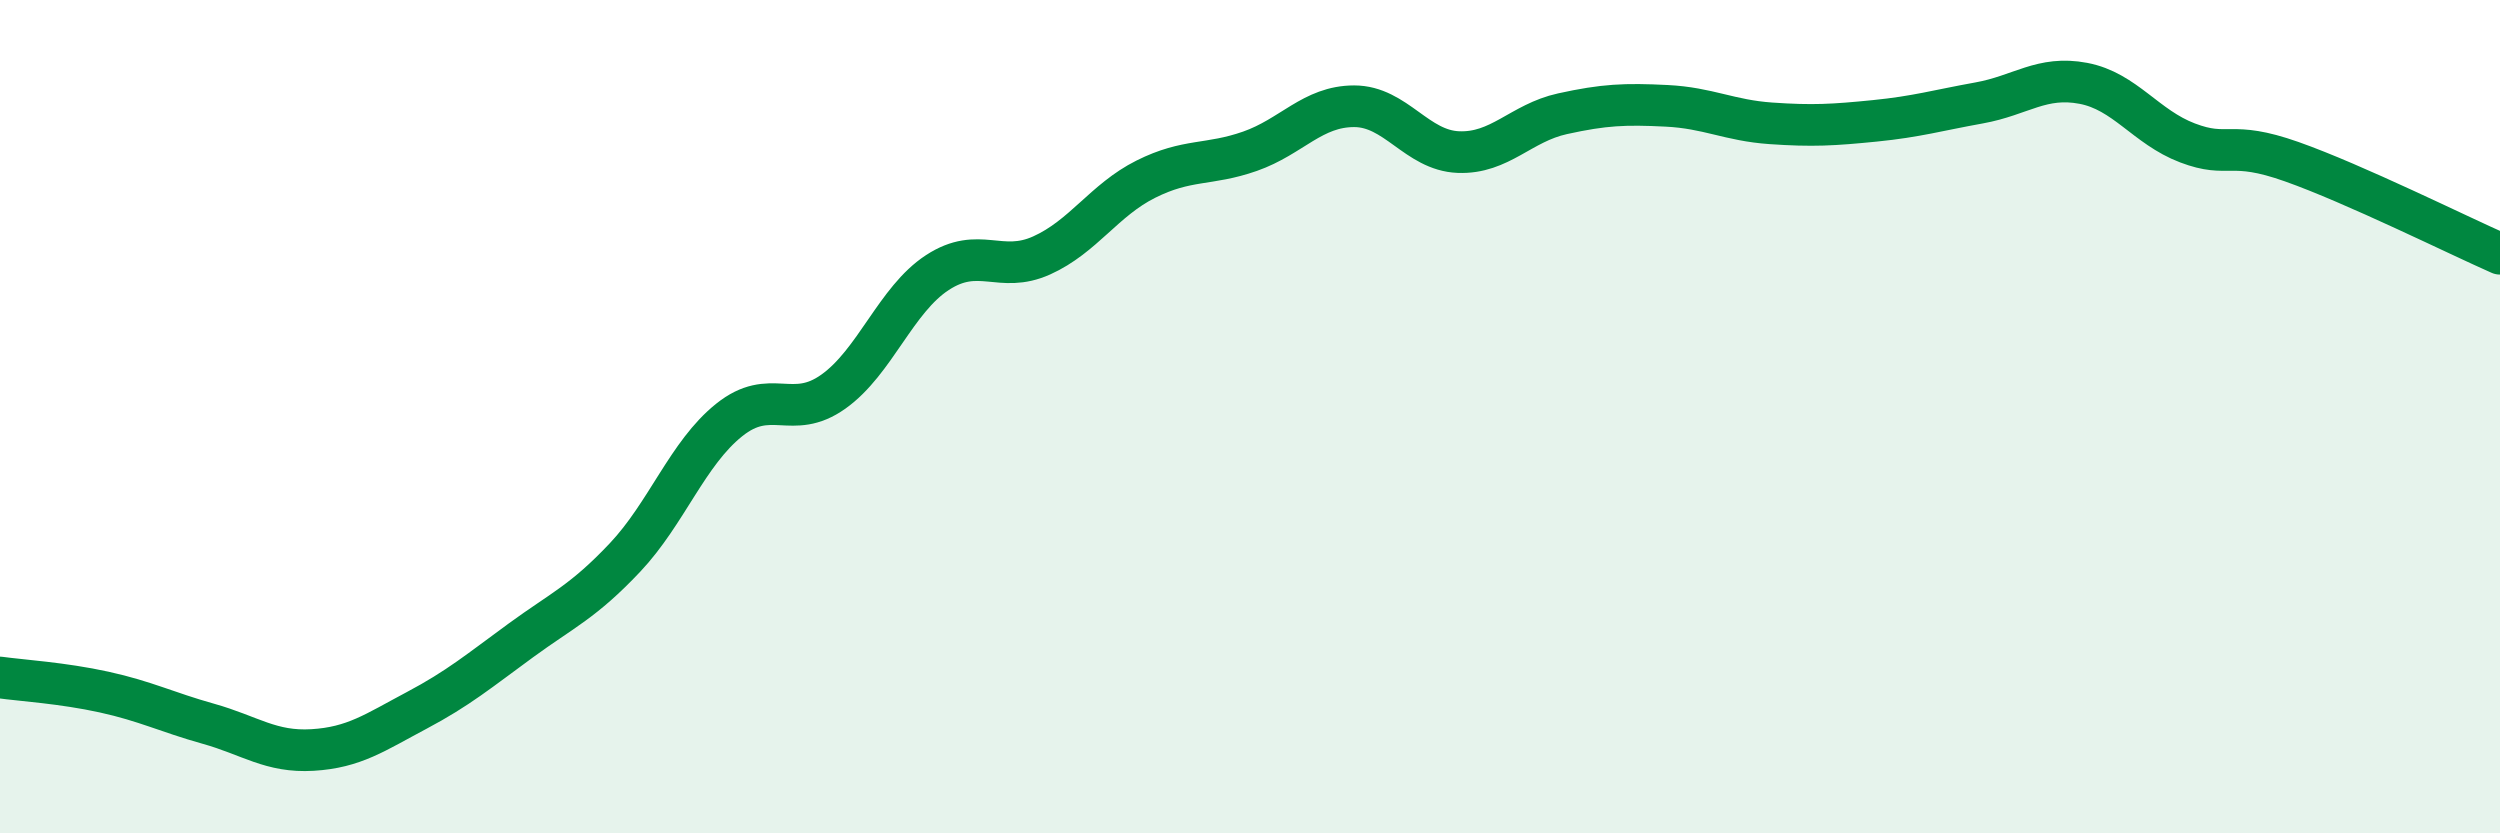
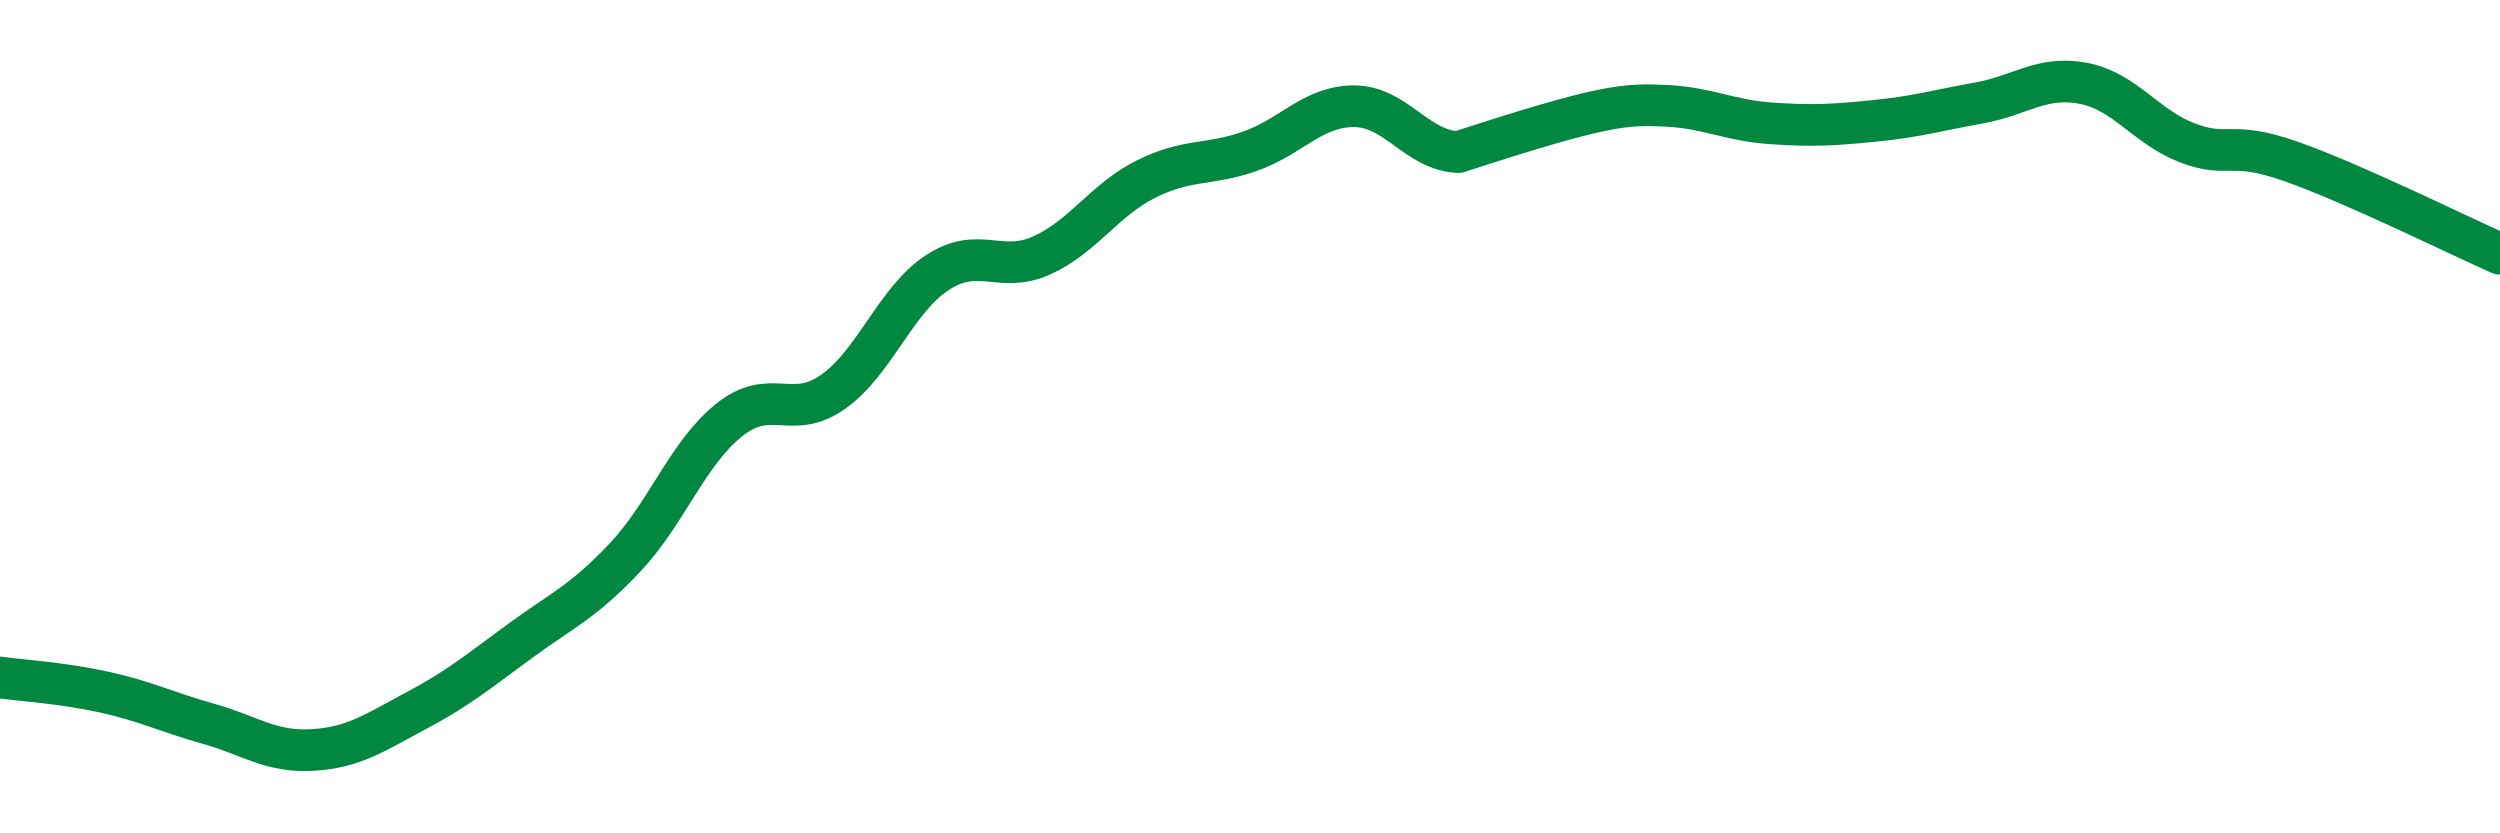
<svg xmlns="http://www.w3.org/2000/svg" width="60" height="20" viewBox="0 0 60 20">
-   <path d="M 0,16.26 C 0.5,16.33 1.5,16.39 2.5,16.61 C 3.5,16.83 4,17.09 5,17.37 C 6,17.65 6.5,18.06 7.5,18 C 8.5,17.94 9,17.58 10,17.05 C 11,16.52 11.5,16.1 12.5,15.37 C 13.5,14.64 14,14.44 15,13.38 C 16,12.32 16.5,10.88 17.5,10.08 C 18.5,9.28 19,10.11 20,9.4 C 21,8.69 21.5,7.19 22.5,6.54 C 23.5,5.89 24,6.58 25,6.13 C 26,5.68 26.5,4.8 27.5,4.3 C 28.5,3.8 29,3.98 30,3.63 C 31,3.28 31.5,2.55 32.5,2.55 C 33.5,2.55 34,3.61 35,3.65 C 36,3.69 36.5,2.95 37.5,2.73 C 38.5,2.51 39,2.49 40,2.54 C 41,2.59 41.5,2.89 42.5,2.96 C 43.5,3.03 44,3 45,2.9 C 46,2.8 46.5,2.65 47.5,2.47 C 48.5,2.29 49,1.81 50,2 C 51,2.19 51.5,3.05 52.5,3.43 C 53.5,3.81 53.5,3.35 55,3.88 C 56.5,4.41 59,5.65 60,6.09L60 20L0 20Z" fill="#008740" opacity="0.1" stroke-linecap="round" stroke-linejoin="round" />
-   <path d="M 0,16.26 C 0.5,16.33 1.5,16.39 2.5,16.61 C 3.5,16.83 4,17.09 5,17.37 C 6,17.65 6.5,18.06 7.5,18 C 8.5,17.94 9,17.58 10,17.05 C 11,16.52 11.5,16.1 12.5,15.37 C 13.5,14.64 14,14.44 15,13.38 C 16,12.32 16.5,10.88 17.5,10.08 C 18.5,9.28 19,10.11 20,9.4 C 21,8.69 21.5,7.19 22.5,6.54 C 23.5,5.89 24,6.58 25,6.13 C 26,5.68 26.5,4.8 27.5,4.3 C 28.5,3.8 29,3.98 30,3.63 C 31,3.28 31.5,2.55 32.5,2.55 C 33.5,2.55 34,3.61 35,3.65 C 36,3.69 36.5,2.95 37.5,2.73 C 38.5,2.51 39,2.49 40,2.54 C 41,2.59 41.5,2.89 42.5,2.96 C 43.5,3.03 44,3 45,2.9 C 46,2.8 46.5,2.65 47.5,2.47 C 48.5,2.29 49,1.81 50,2 C 51,2.19 51.5,3.05 52.5,3.43 C 53.5,3.81 53.5,3.35 55,3.88 C 56.5,4.41 59,5.65 60,6.09" stroke="#008740" stroke-width="1" fill="none" stroke-linecap="round" stroke-linejoin="round" />
+   <path d="M 0,16.26 C 0.5,16.33 1.5,16.39 2.5,16.61 C 3.5,16.83 4,17.09 5,17.37 C 6,17.65 6.5,18.06 7.5,18 C 8.5,17.94 9,17.58 10,17.05 C 11,16.52 11.5,16.1 12.5,15.37 C 13.5,14.64 14,14.44 15,13.38 C 16,12.32 16.5,10.88 17.5,10.08 C 18.5,9.28 19,10.11 20,9.4 C 21,8.69 21.5,7.19 22.5,6.54 C 23.5,5.89 24,6.58 25,6.13 C 26,5.68 26.5,4.8 27.5,4.3 C 28.5,3.8 29,3.98 30,3.63 C 31,3.28 31.5,2.55 32.5,2.55 C 33.5,2.55 34,3.61 35,3.65 C 38.5,2.51 39,2.49 40,2.54 C 41,2.59 41.5,2.89 42.5,2.96 C 43.5,3.03 44,3 45,2.9 C 46,2.8 46.5,2.65 47.5,2.47 C 48.5,2.29 49,1.81 50,2 C 51,2.19 51.5,3.05 52.5,3.43 C 53.5,3.81 53.5,3.35 55,3.88 C 56.5,4.41 59,5.65 60,6.09" stroke="#008740" stroke-width="1" fill="none" stroke-linecap="round" stroke-linejoin="round" />
</svg>